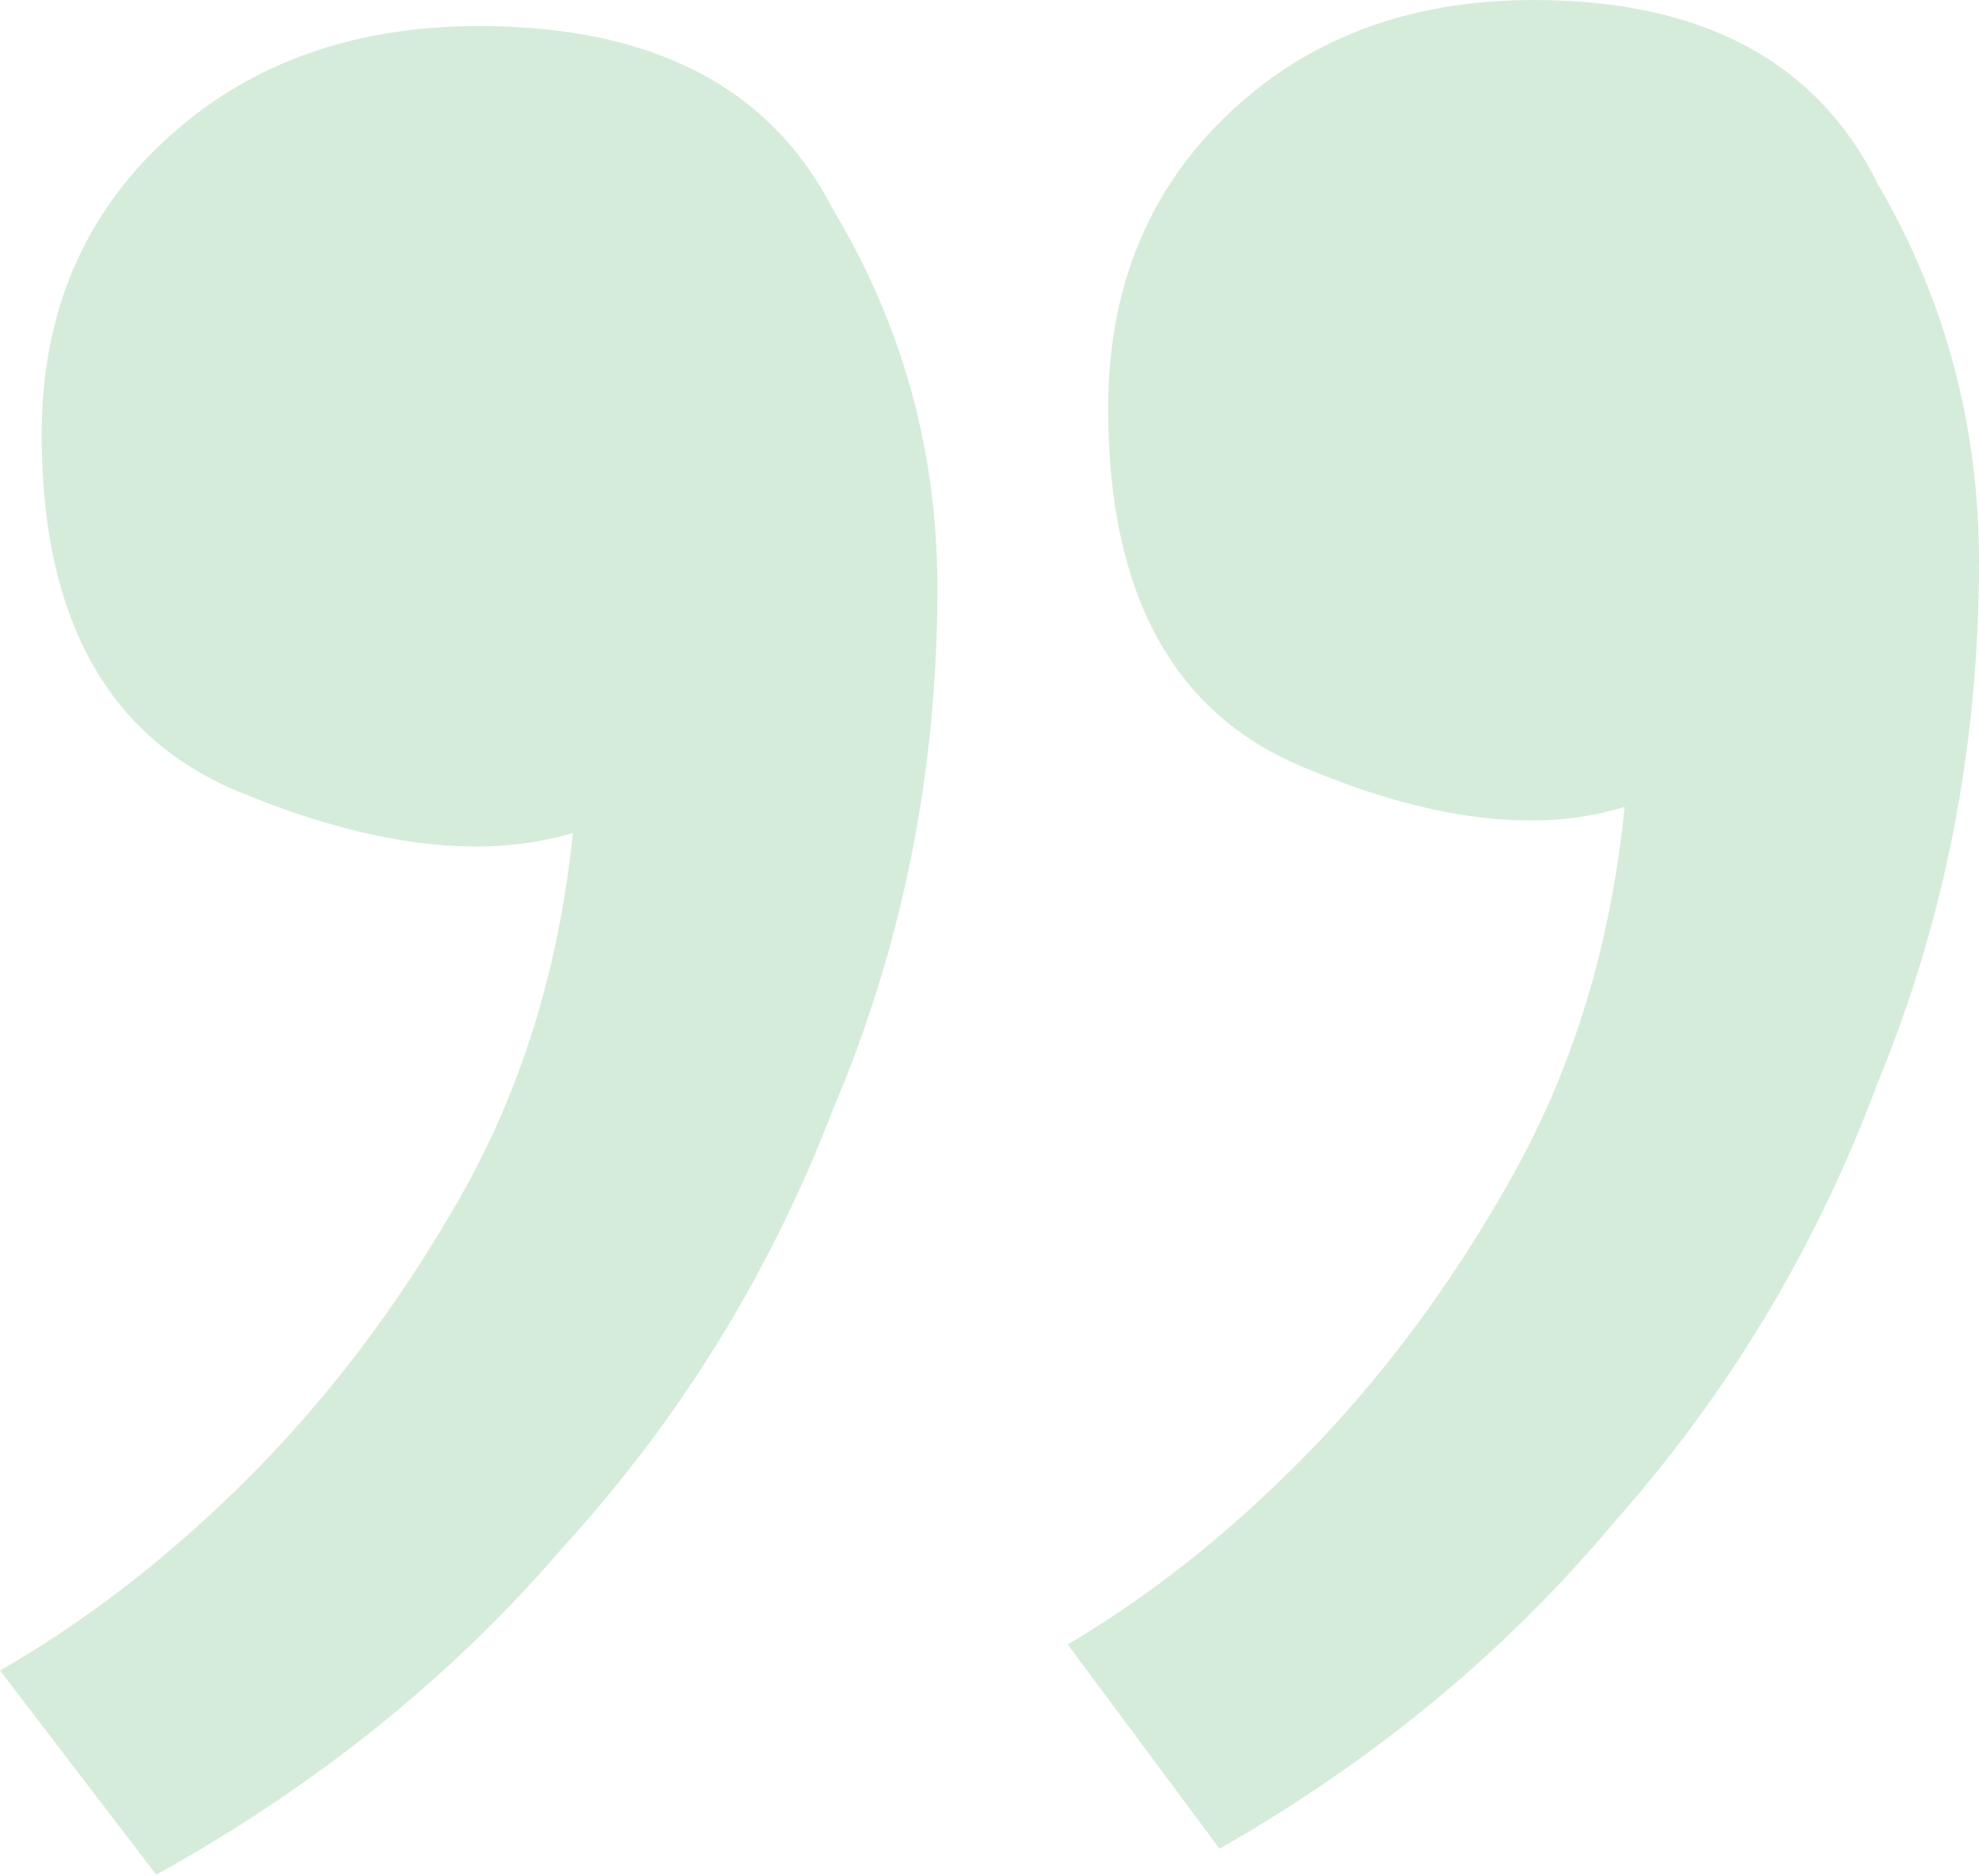
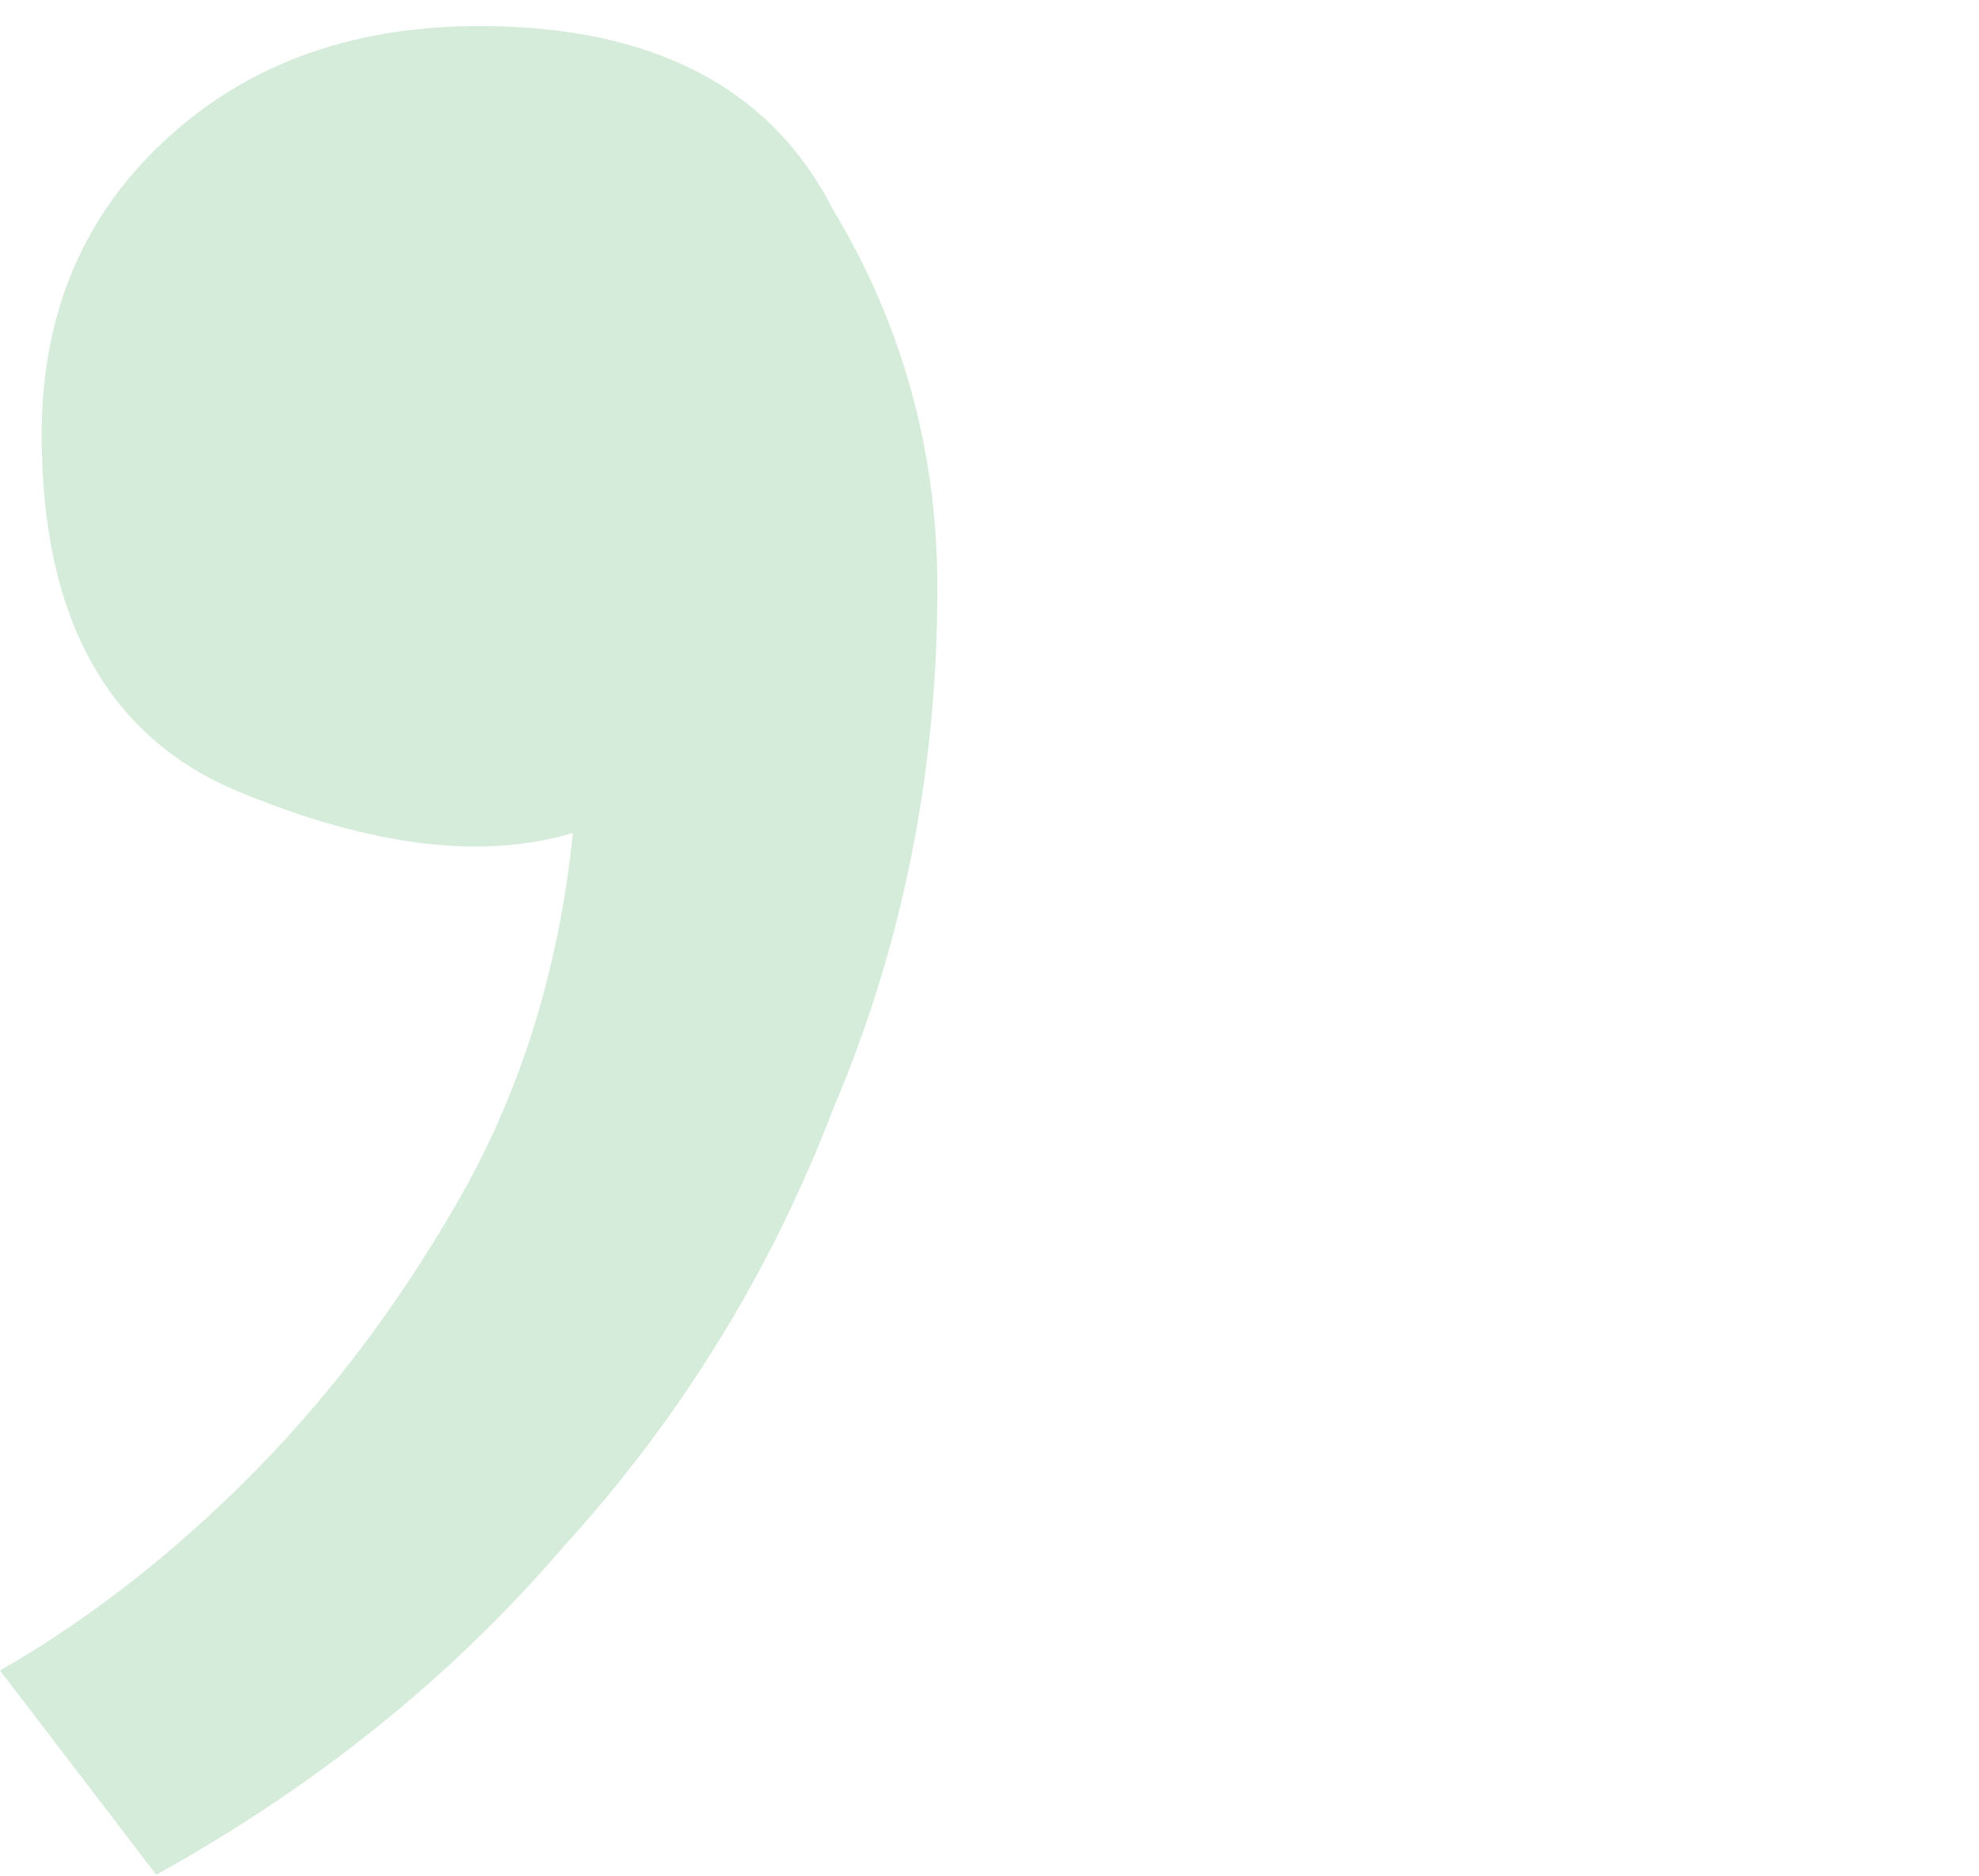
<svg xmlns="http://www.w3.org/2000/svg" width="135" height="128" viewBox="0 0 135 128" fill="none">
  <path d="M10.658 127.895L0 113.959C5.684 110.707 11.132 106.527 16.342 101.417C22.026 95.843 27 89.339 31.263 81.907C35.526 74.475 38.132 66.113 39.079 56.822C32.921 58.681 25.342 57.752 16.342 54.035C7.342 50.319 2.842 42.19 2.842 29.648C2.842 21.751 5.447 15.248 10.658 10.138C16.342 4.564 23.684 1.776 32.684 1.776C44.526 1.776 52.579 5.957 56.842 14.319C61.579 22.215 63.947 30.809 63.947 40.1C63.947 52.642 61.579 64.487 56.842 75.636C52.579 86.784 46.421 96.772 38.368 105.598C30.79 114.424 21.553 121.856 10.658 127.895Z" fill="#34A24E" fill-opacity="0.2" />
-   <path d="M83.191 126.118L72.829 112.183C78.355 108.931 83.651 104.75 88.717 99.641C94.243 94.066 99.079 87.563 103.224 80.13C107.368 72.698 109.901 64.337 110.822 55.046C104.836 56.904 97.467 55.975 88.717 52.259C79.967 48.543 75.592 40.414 75.592 27.872C75.592 19.975 78.125 13.471 83.191 8.361C88.717 2.787 95.855 0 104.605 0C116.118 0 123.947 4.181 128.092 12.542C132.697 20.439 135 29.033 135 38.323C135 50.865 132.697 62.711 128.092 73.859C123.947 85.008 117.961 94.995 110.132 103.821C102.763 112.647 93.783 120.08 83.191 126.118Z" fill="#34A24E" fill-opacity="0.2" />
</svg>